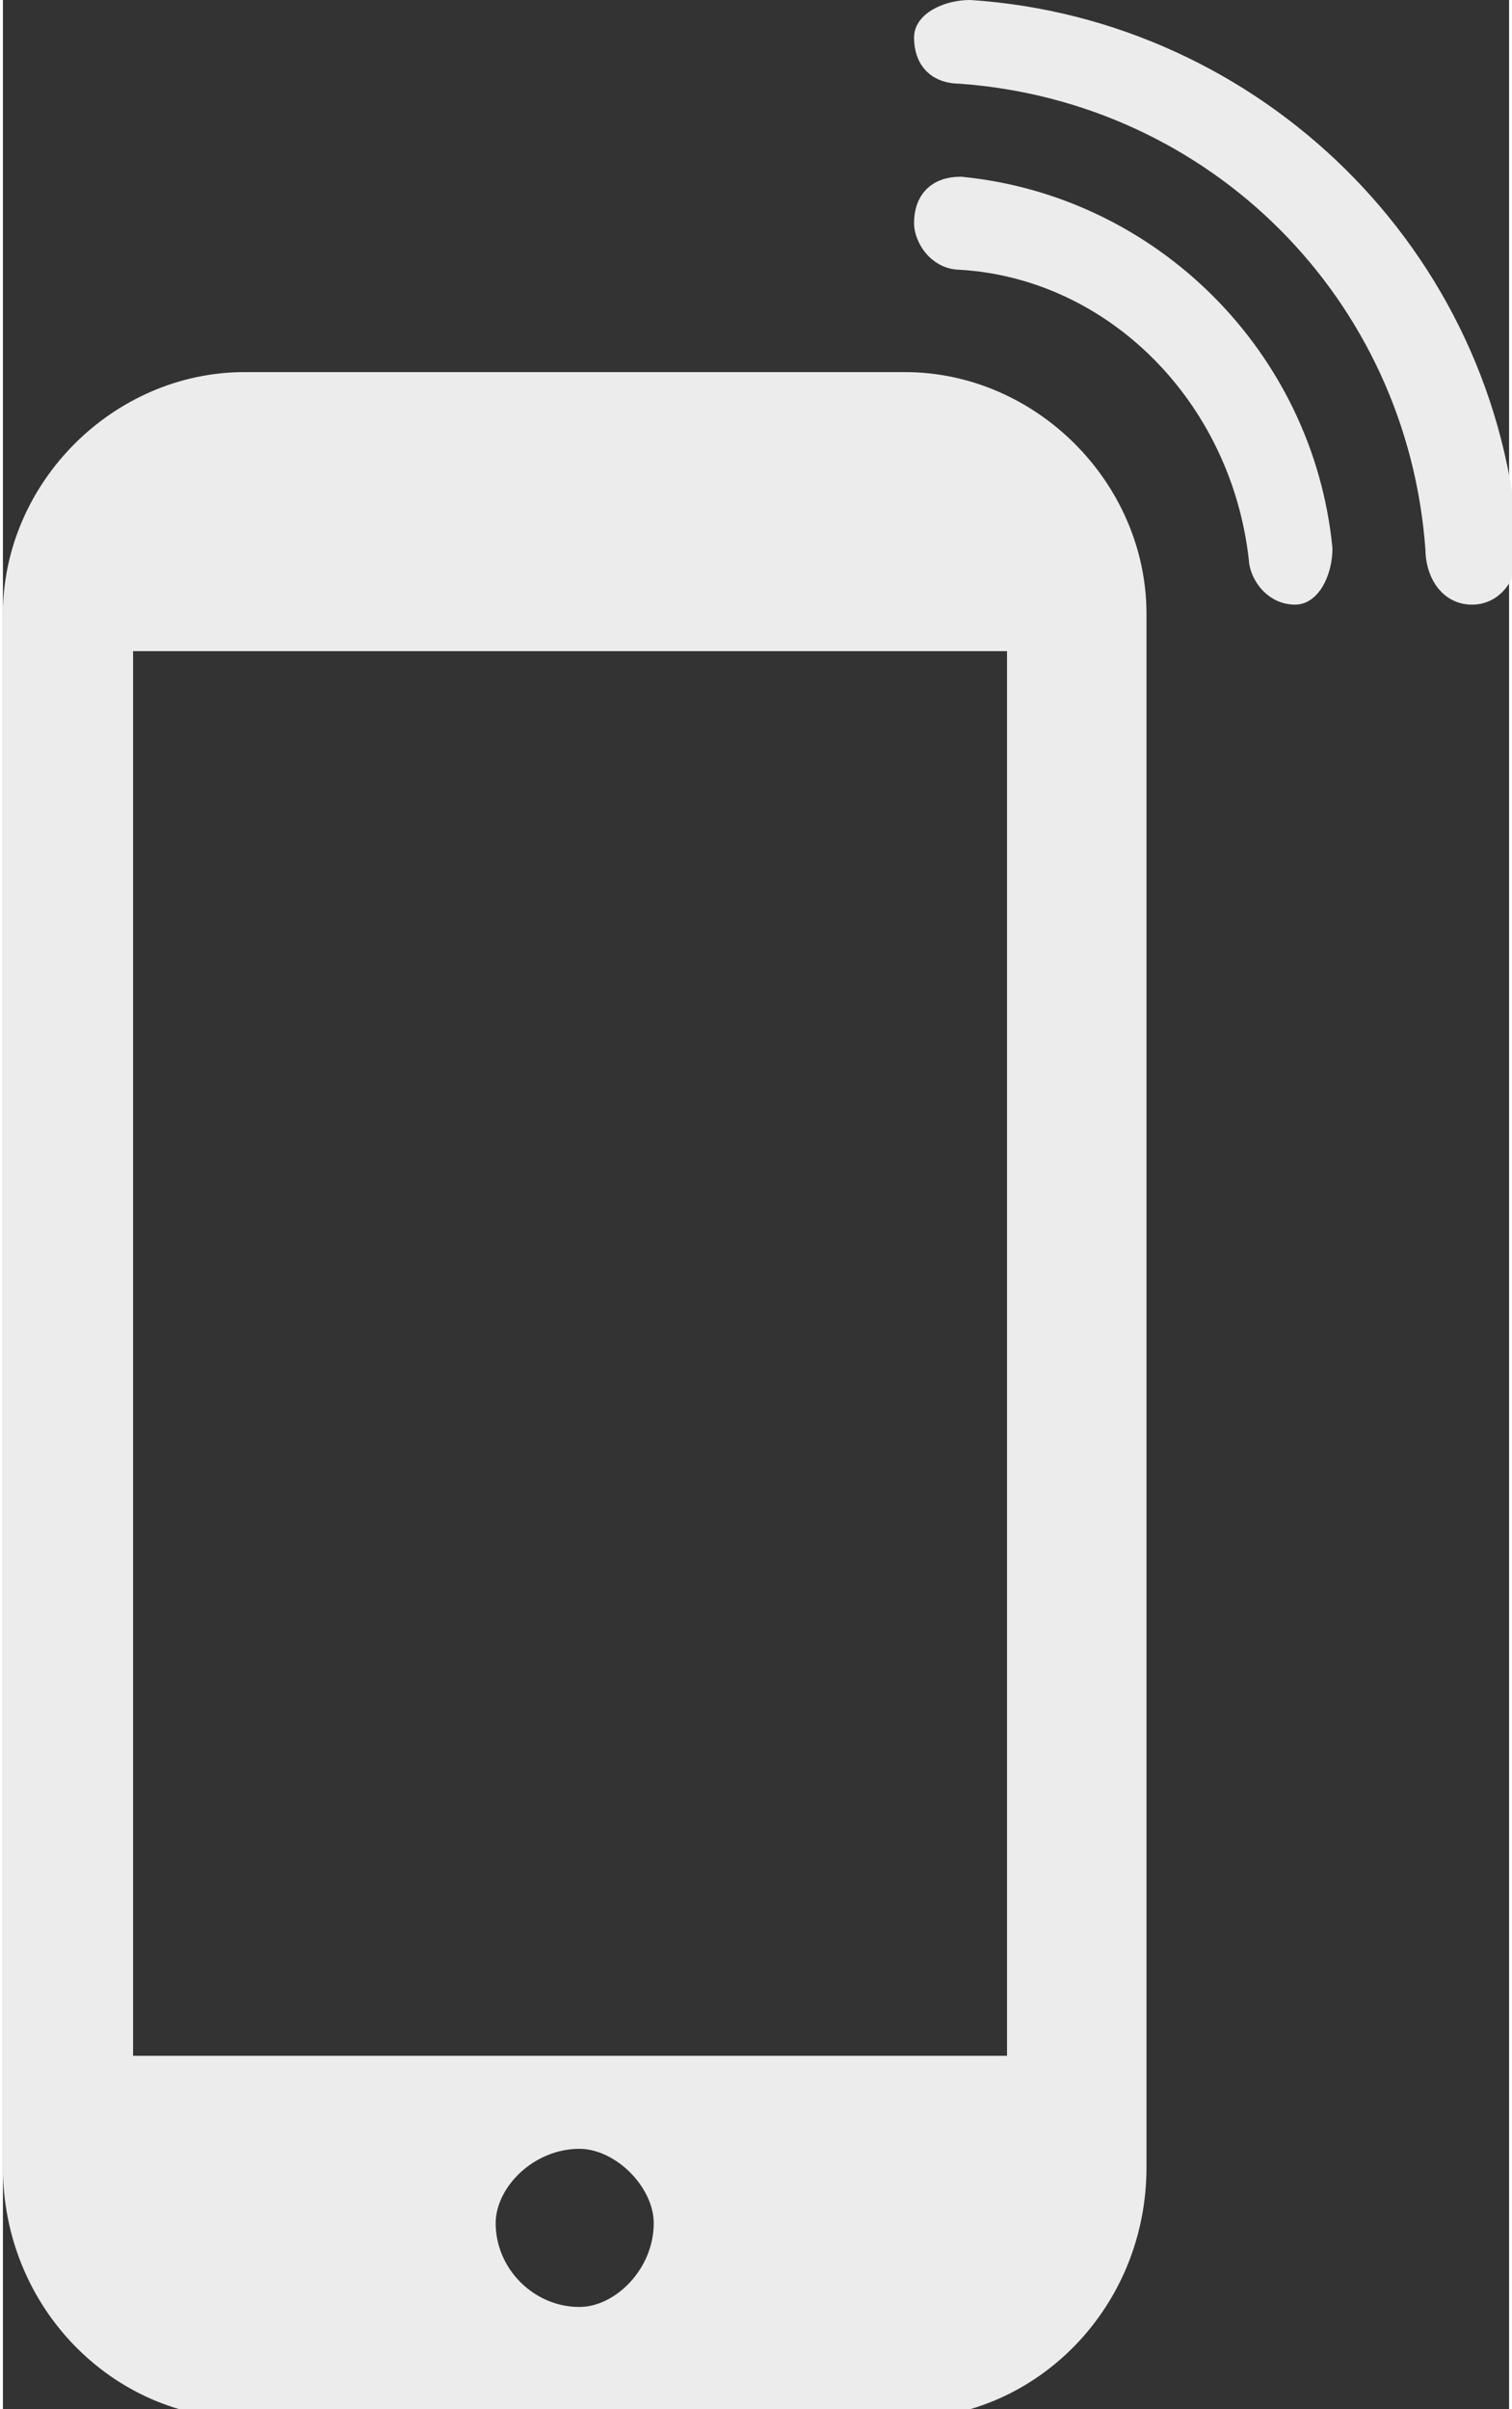
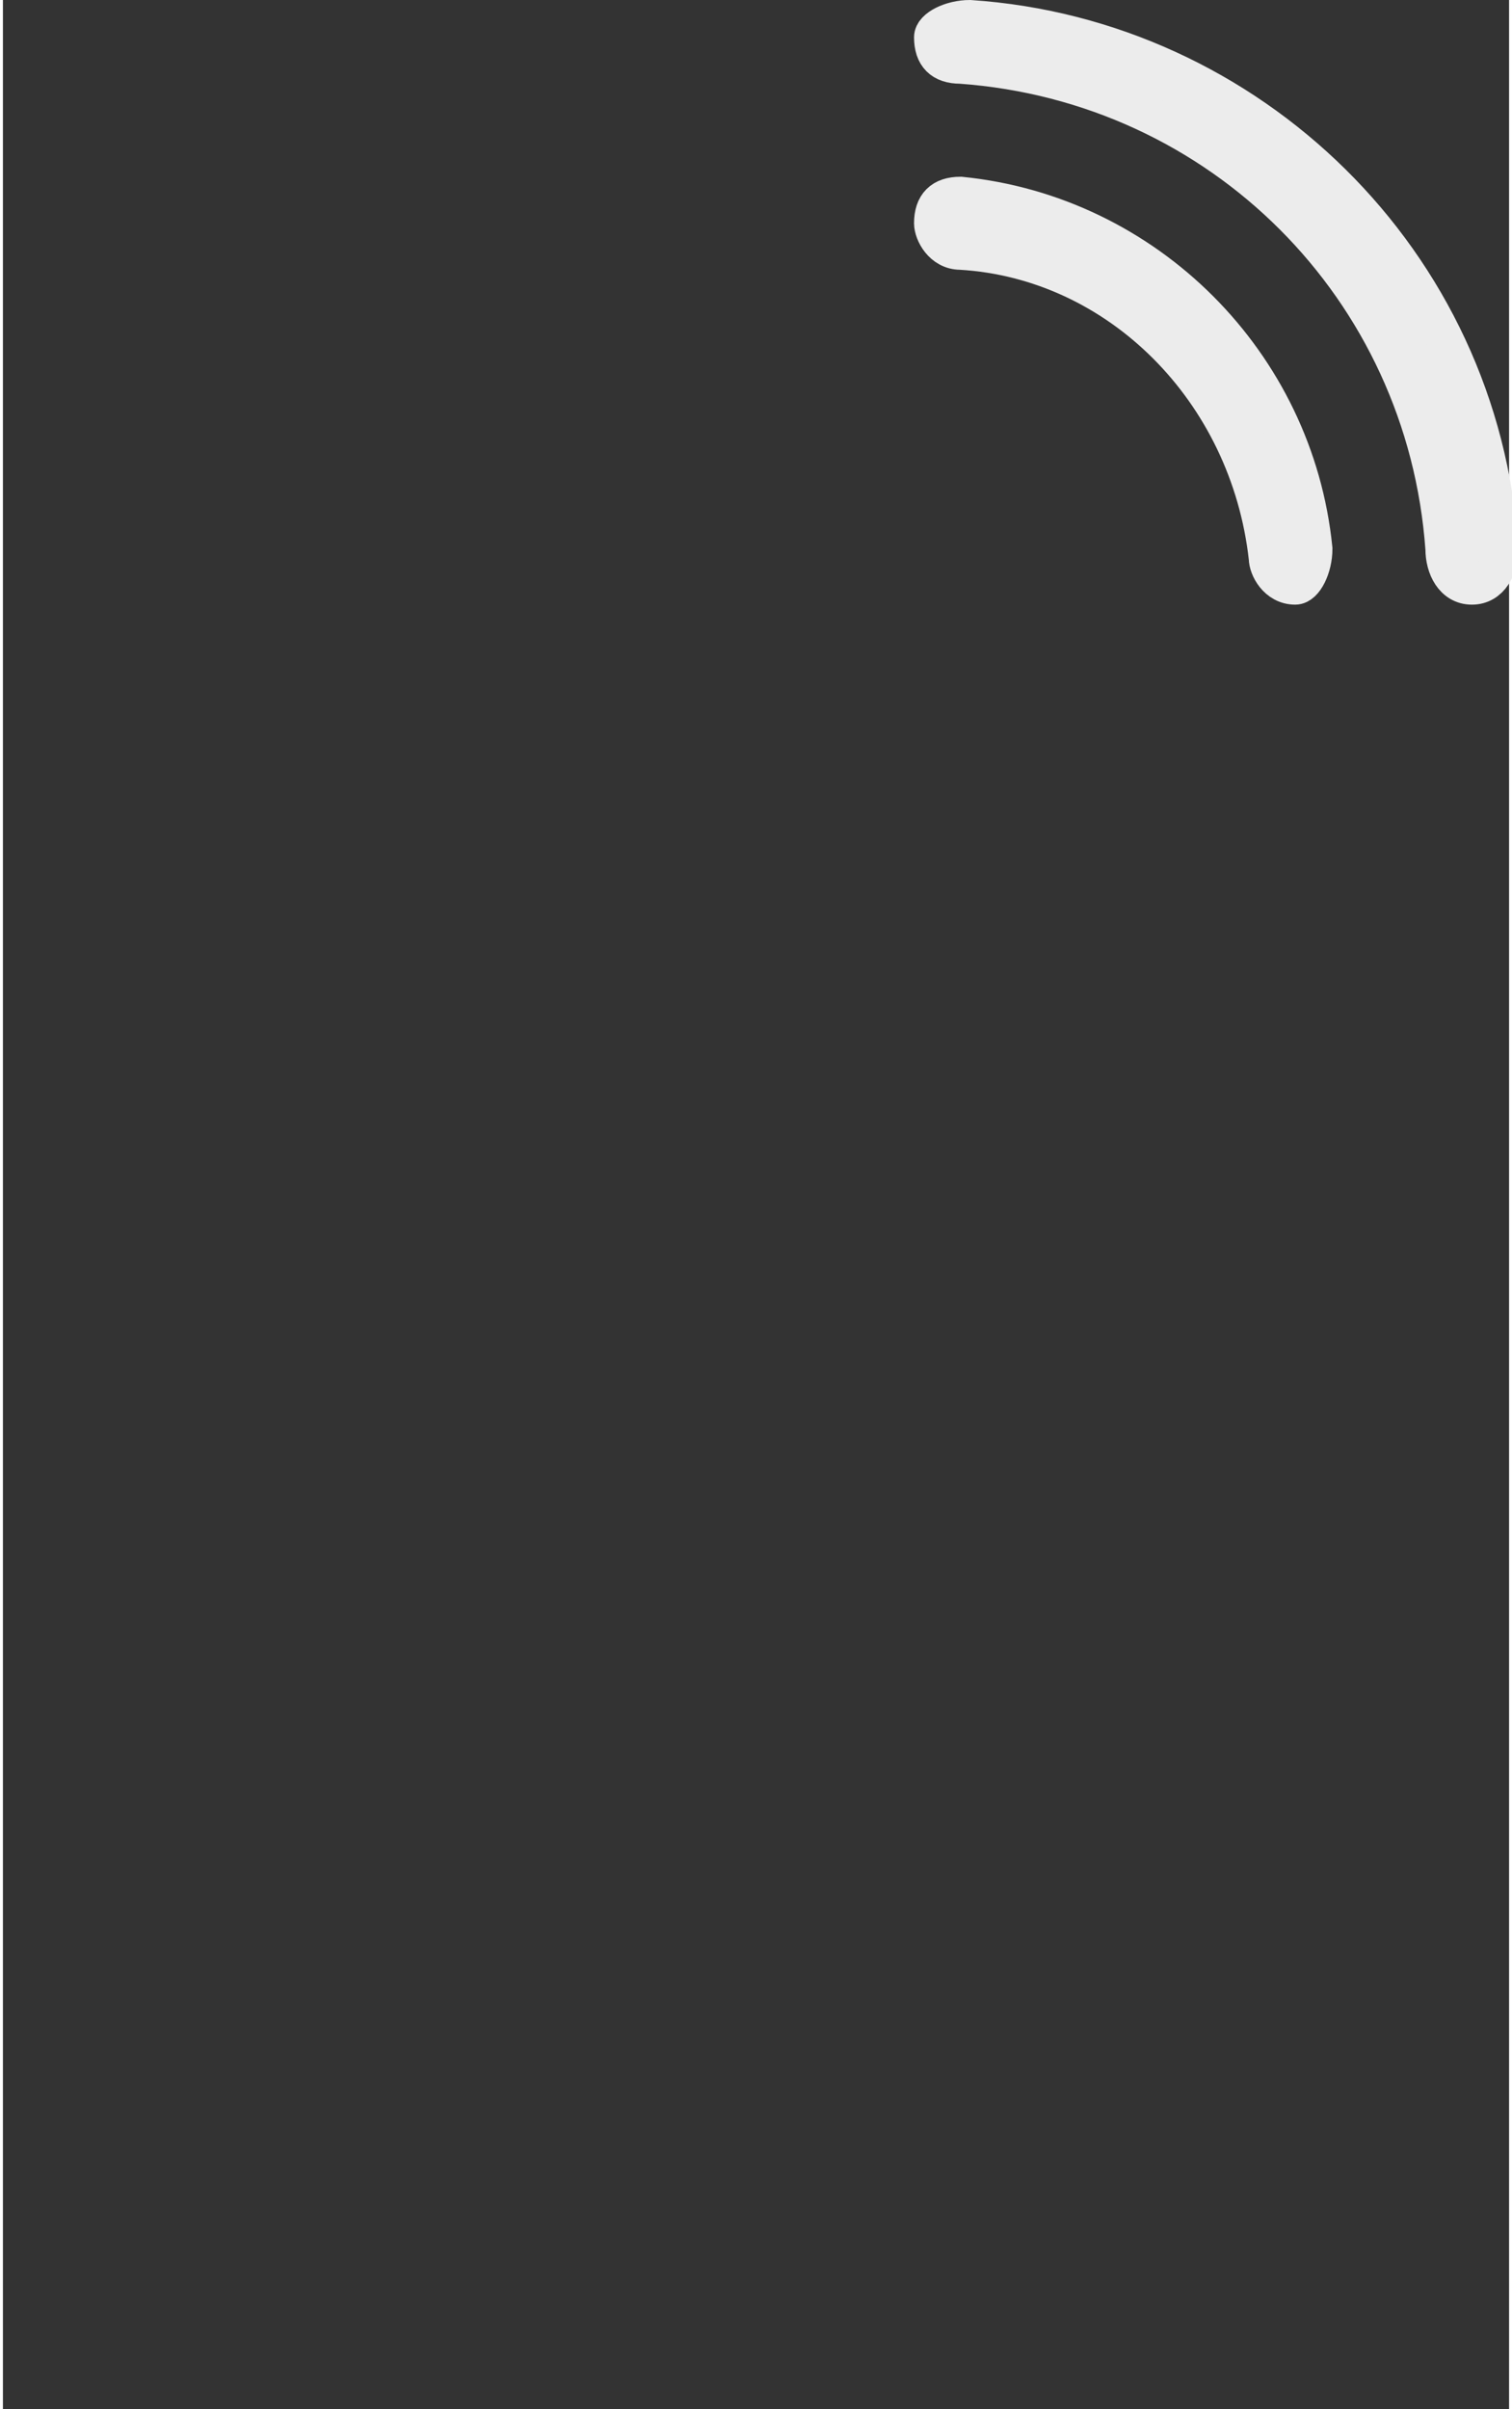
<svg xmlns="http://www.w3.org/2000/svg" xml:space="preserve" width="108px" height="172px" style="shape-rendering:geometricPrecision; text-rendering:geometricPrecision; image-rendering:optimizeQuality; fill-rule:evenodd; clip-rule:evenodd" viewBox="0 0 1.62 2.59">
  <rect x="0" y="0" width="1.62" height="2.59" fill="#333333" stroke="none" />
  <defs>
    <style type="text/css"> .str0 {stroke:#ECECEC;stroke-width:0.04;stroke-miterlimit:22.926} .fil0 {fill:#ECECEC;fill-rule:nonzero} </style>
  </defs>
  <g id="Warstwa_x0020_1">
    <path class="fil0 str0" d="M1.04 0.02c-0.02,0 -0.04,0.01 -0.04,0.02 0,0.02 0.01,0.03 0.03,0.03 0.28,0.02 0.5,0.24 0.52,0.52 0,0.02 0.01,0.04 0.03,0.04 0.02,0 0.03,-0.02 0.03,-0.04 -0.02,-0.31 -0.27,-0.55 -0.57,-0.57z" />
    <path class="fil0 str0" d="M1.03 0.21c-0.02,0 -0.03,0.01 -0.03,0.03 0,0.01 0.01,0.03 0.03,0.03 0.17,0.01 0.31,0.15 0.33,0.33 0,0.01 0.01,0.03 0.03,0.03 0.01,0 0.02,-0.02 0.02,-0.04 -0.02,-0.2 -0.18,-0.36 -0.38,-0.38z" />
-     <path class="fil0 str0" d="M1.1 2.23l-0.98 0 0 -1.55 0.98 0 0 1.55zm-0.06 0.18l-0.19 0 -0.01 -0.02 0.01 -0.01 0.19 0 0.02 0.01 -0.02 0.02zm-0.42 0.09c-0.06,0 -0.11,-0.05 -0.11,-0.11 0,-0.05 0.05,-0.1 0.11,-0.1 0.05,0 0.1,0.05 0.1,0.1 0,0.06 -0.05,0.11 -0.1,0.11zm-0.24 -0.09l-0.19 0 -0.02 -0.02 0.02 -0.01 0.18 0 0.02 0.01 -0.01 0.02zm0.04 -1.88l0.38 0.01 0.02 0.01 -0.02 0.02 -0.38 0 -0.01 -0.02 0.01 -0.02zm0.55 -0.11l-0.71 0c-0.13,0 -0.24,0.11 -0.24,0.24l0 1.67c0,0.14 0.11,0.25 0.24,0.25l0.71 0c0.13,0 0.24,-0.11 0.24,-0.25l0 -1.67c0,-0.13 -0.11,-0.24 -0.24,-0.24z" />
  </g>
</svg>